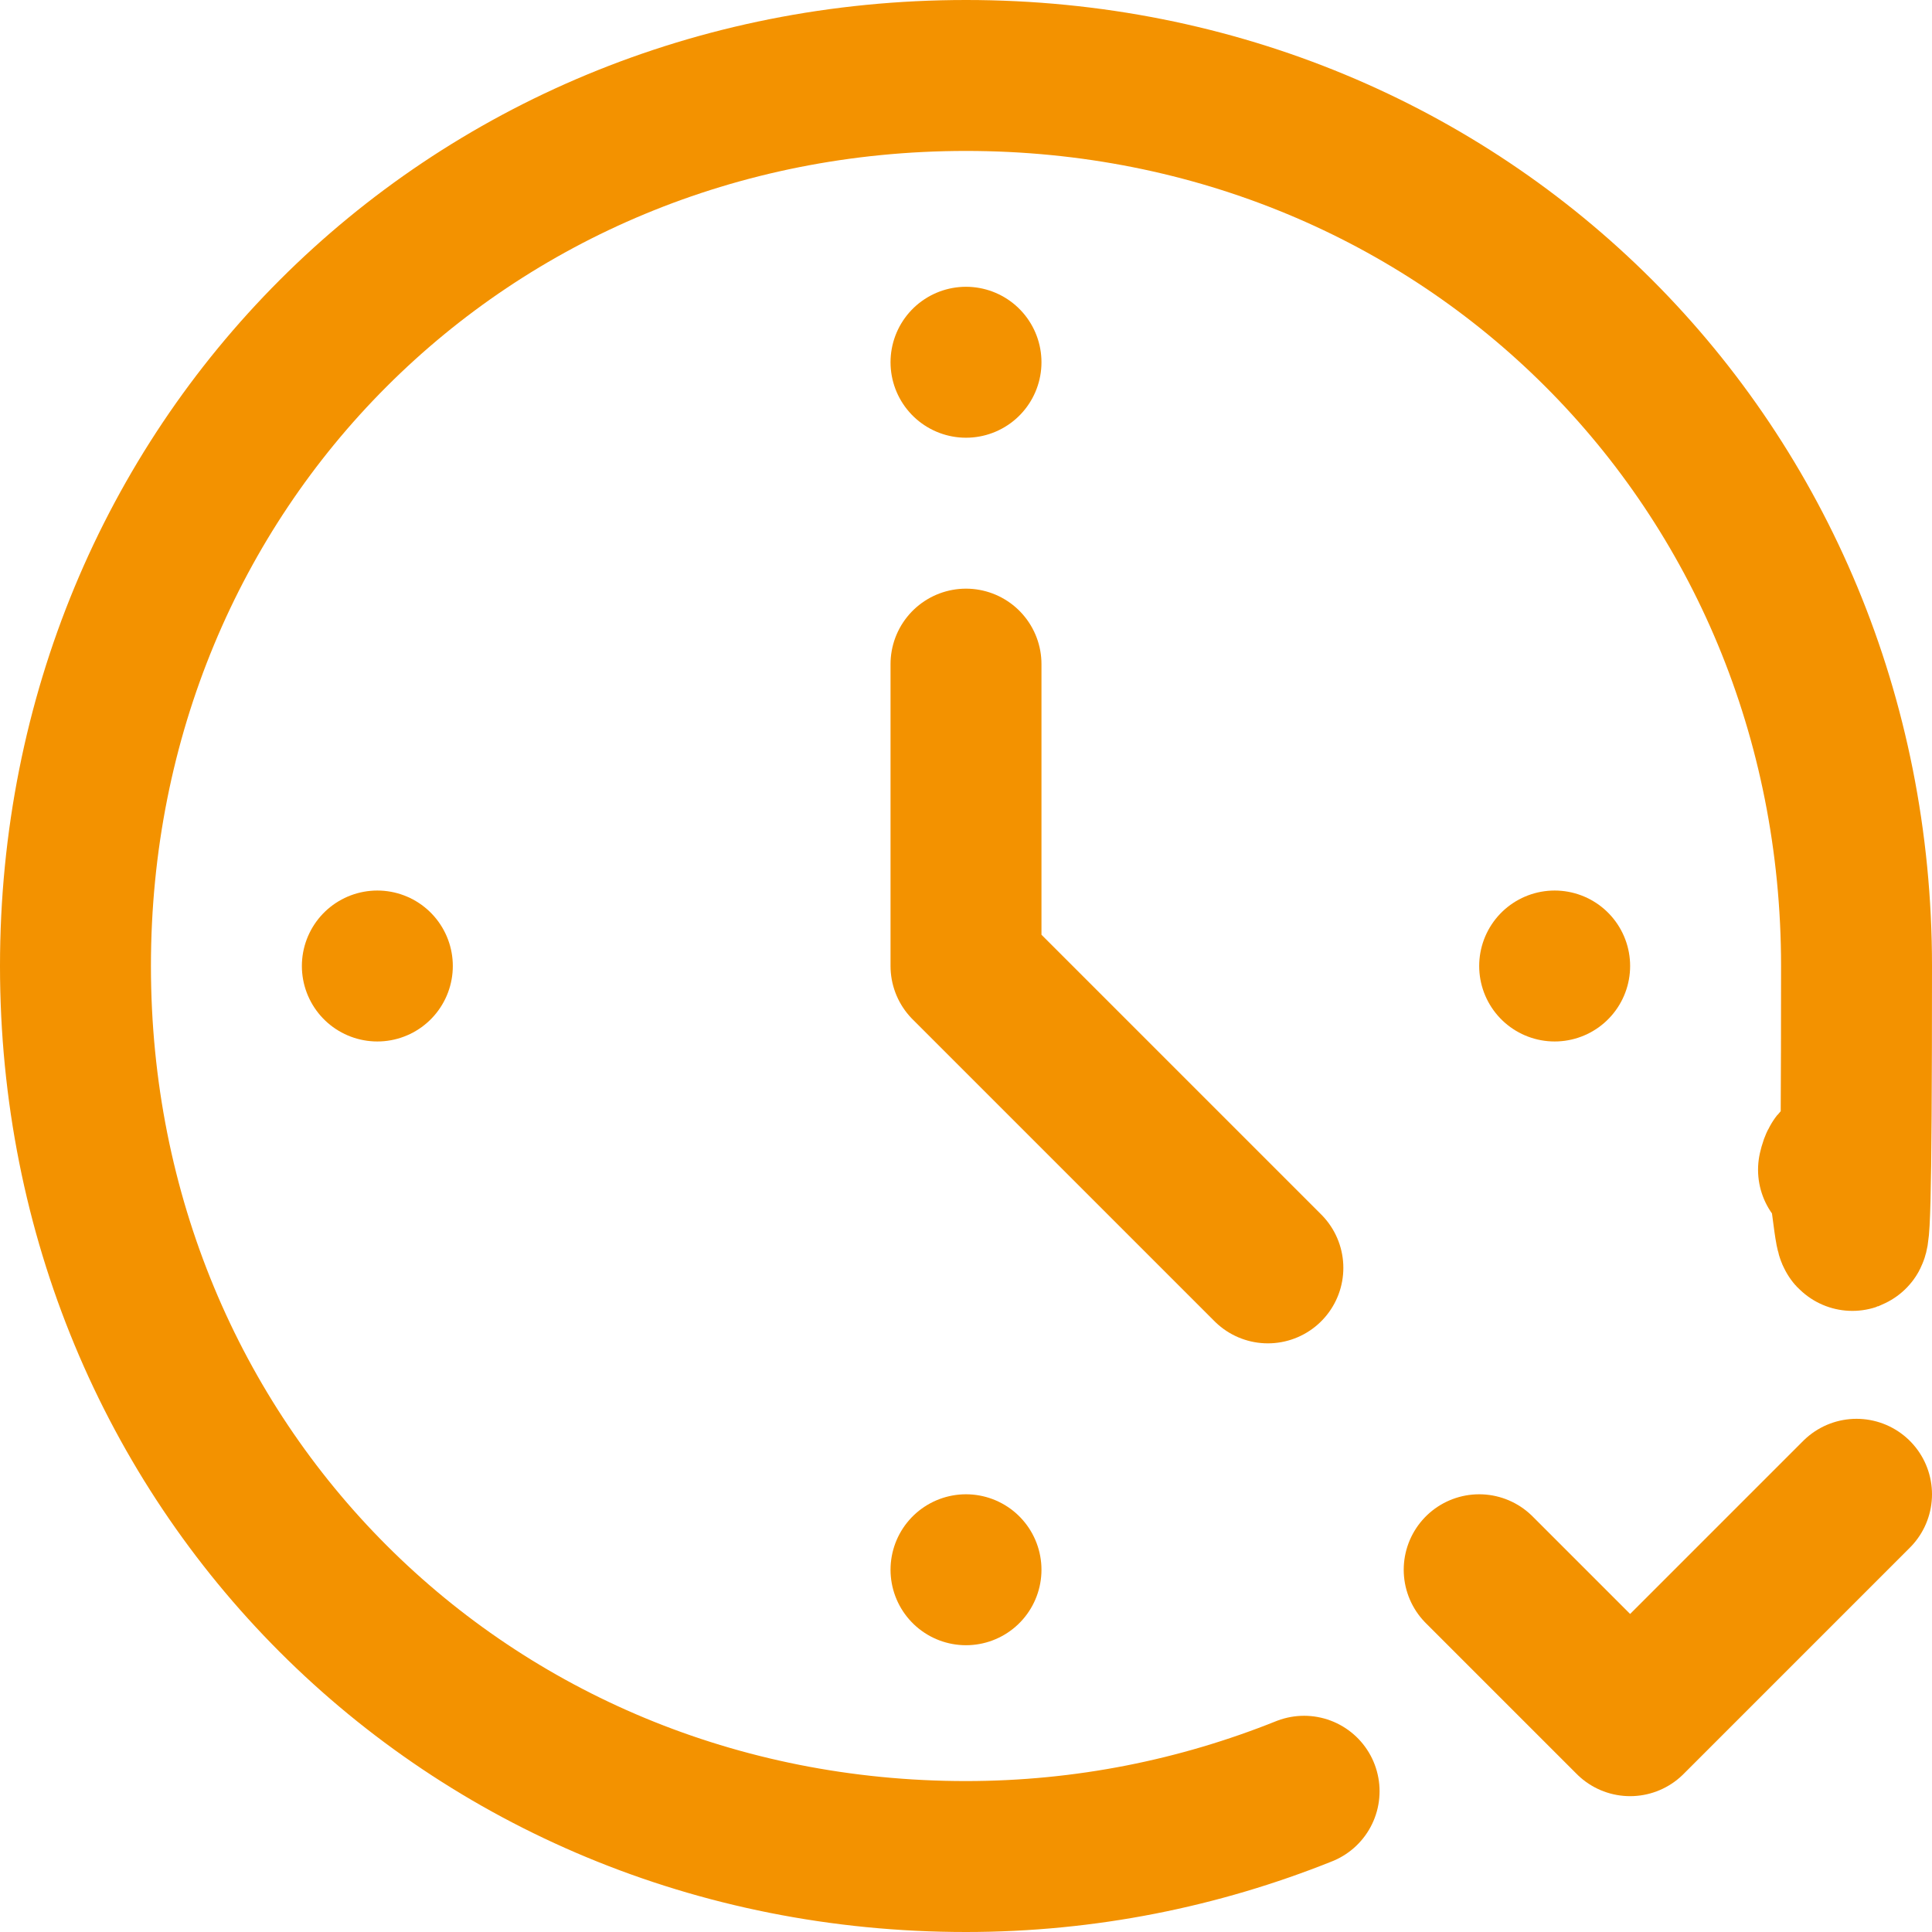
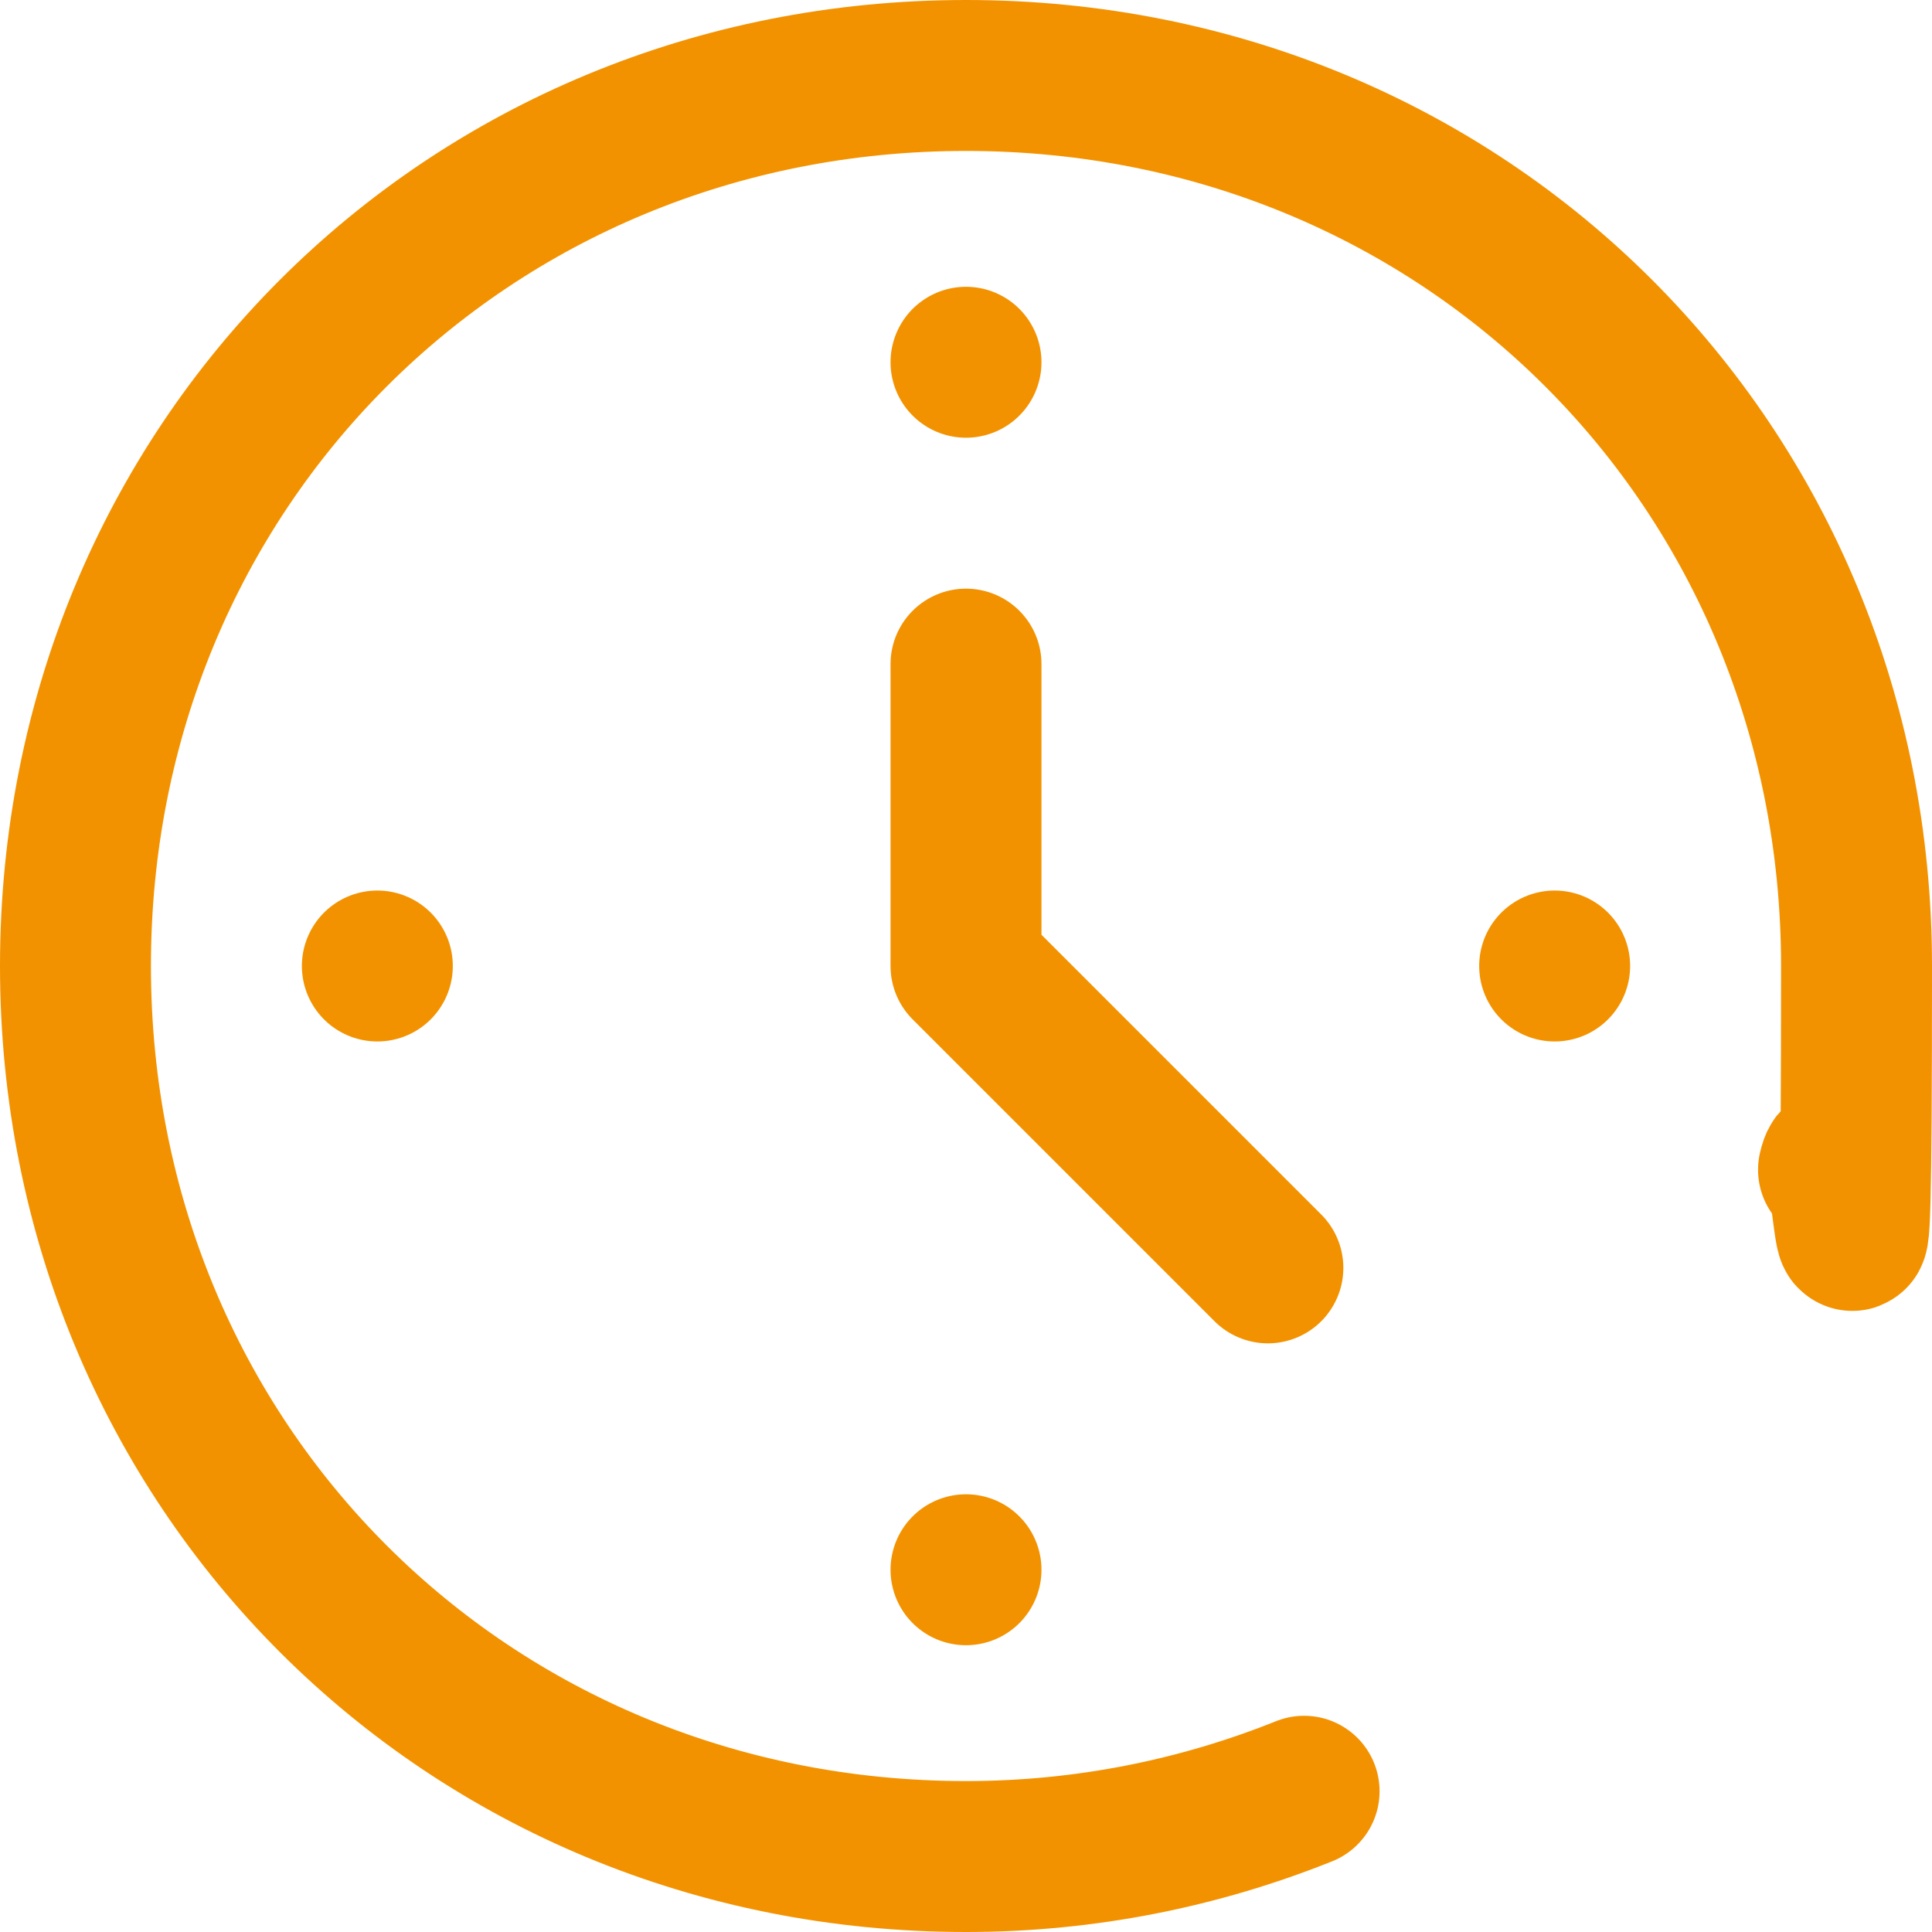
<svg xmlns="http://www.w3.org/2000/svg" id="Capa_1" data-name="Capa 1" version="1.1" viewBox="0 0 512 512">
  <defs>
    <style>
      .cls-1 {
        fill: none;
        stroke: #f39200;
        stroke-linecap: round;
        stroke-linejoin: round;
        stroke-width: 40px;
      }
    </style>
  </defs>
-   <polyline class="cls-1" points="392 416 432 456 492 396" />
  <path class="cls-1" d="M345.6,474.7c-27.7,11.1-57.9,17.3-89.6,17.3-132.5,0-236-103.5-236-236S123.5,20,256,20s236,103.5,236,236-2.1,36.6-6.1,54" />
  <polyline class="cls-1" points="336 336 256 256 256 176" />
  <line class="cls-1" x1="256" y1="96" x2="256" y2="96" />
  <line class="cls-1" x1="256" y1="416" x2="256" y2="416" />
  <line class="cls-1" x1="100" y1="256" x2="100" y2="256" />
  <line class="cls-1" x1="412" y1="256" x2="412" y2="256" />
</svg>